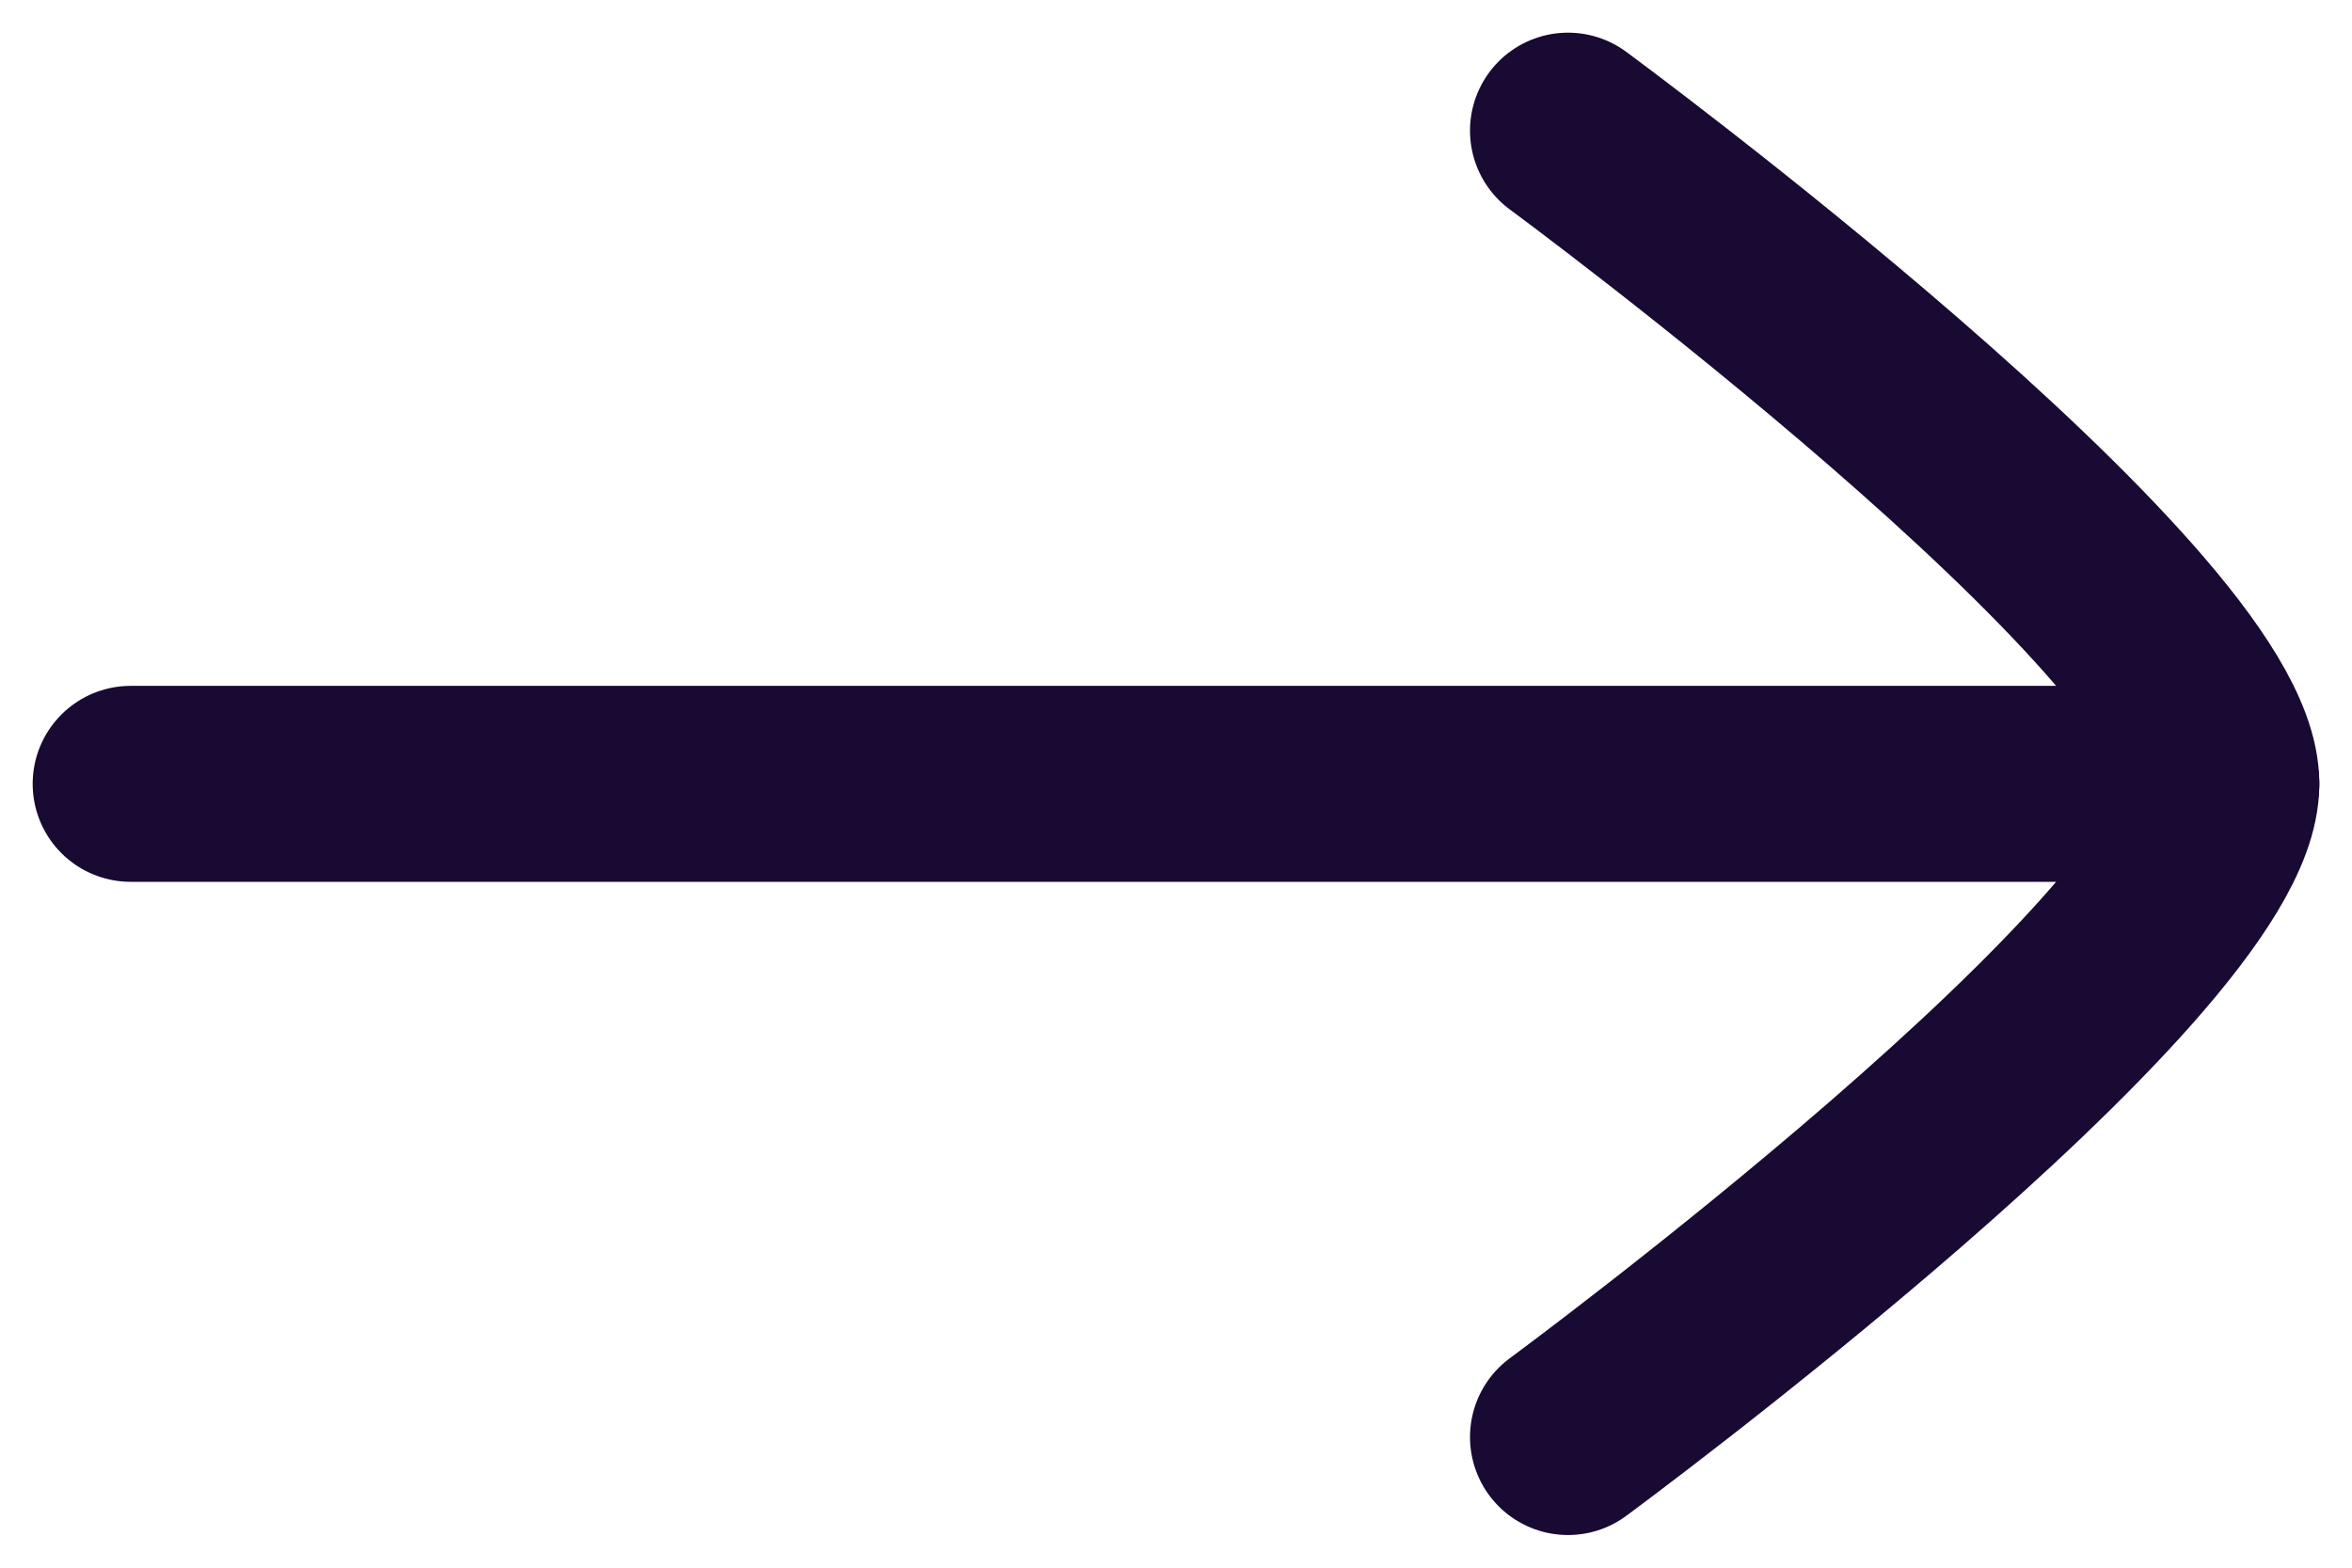
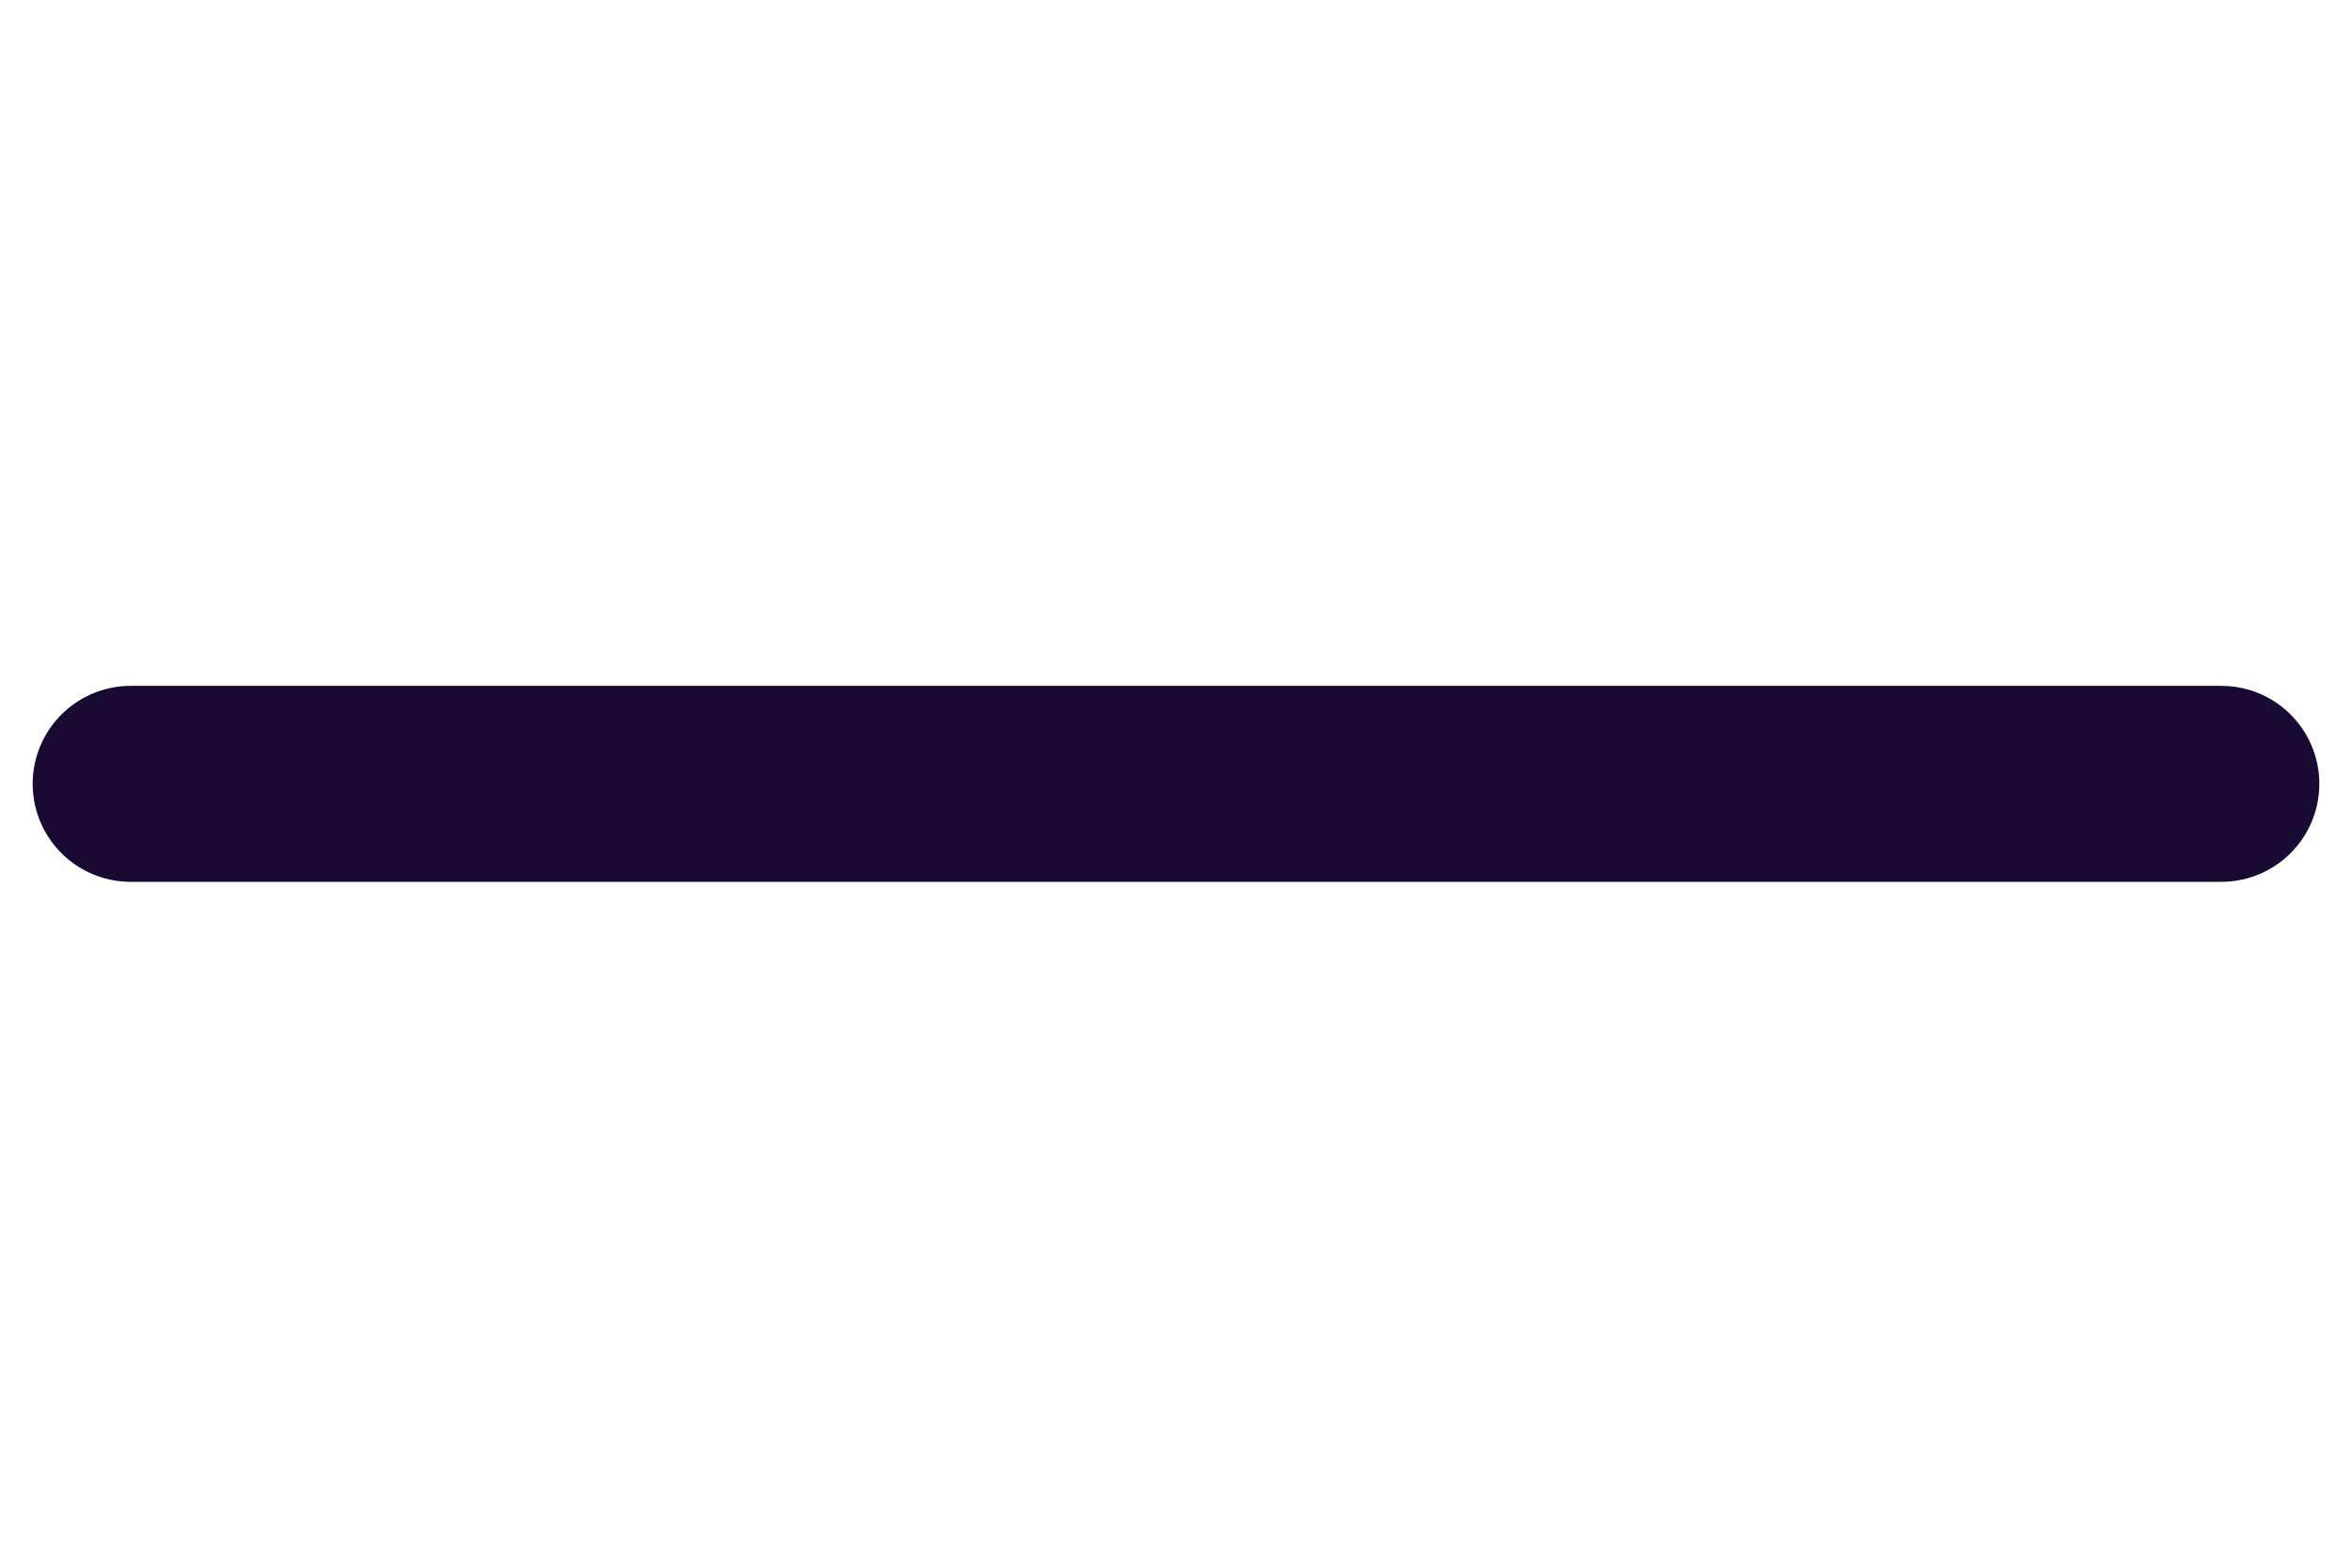
<svg xmlns="http://www.w3.org/2000/svg" width="18" height="12" viewBox="0 0 18 12" fill="none">
  <path d="M17 6H1" stroke="#180A33" stroke-width="1.5" stroke-linecap="round" stroke-linejoin="round" />
-   <path d="M12 11C12 11 17 7.318 17 6C17 4.682 12 1 12 1" stroke="#180A33" stroke-width="1.5" stroke-linecap="round" stroke-linejoin="round" />
</svg>